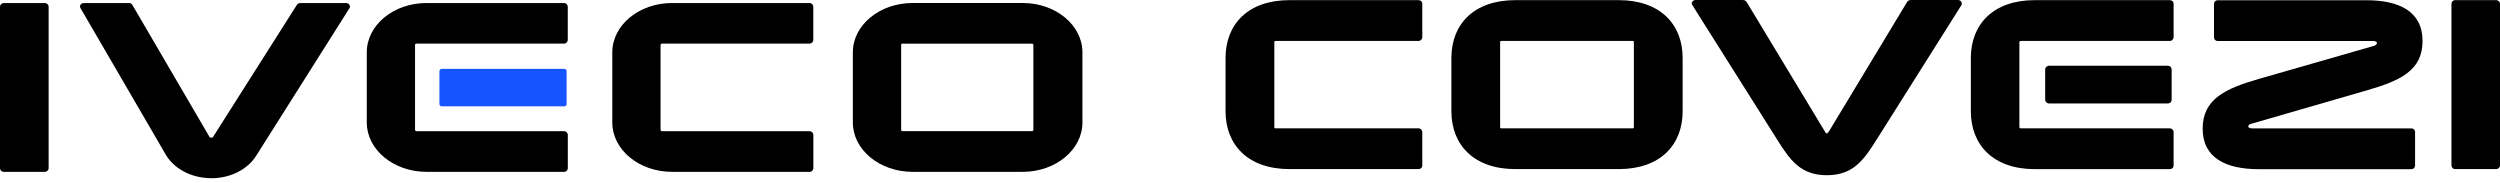
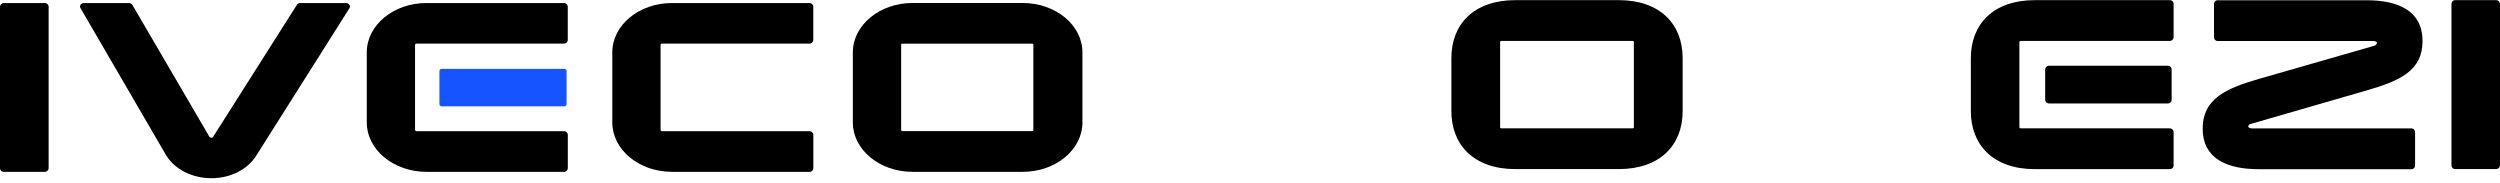
<svg xmlns="http://www.w3.org/2000/svg" width="328" height="24" viewBox="0 0 328 24" fill="none">
-   <path d="M186.097 22.185H169.185C163.74 22.185 160.791 19.016 160.791 14.586V7.617C160.791 3.182 163.734 0.018 169.185 0.018H186.097C186.384 0.018 186.604 0.208 186.604 0.526V4.864C186.604 5.152 186.384 5.372 186.097 5.372H167.35C167.252 5.372 167.191 5.433 167.191 5.531V16.679C167.191 16.777 167.252 16.838 167.35 16.838H186.097C186.384 16.838 186.604 17.058 186.604 17.346V21.684C186.604 22.002 186.384 22.191 186.097 22.191V22.185Z" fill="black" />
  <path d="M190.422 7.617C190.422 3.182 193.365 0.018 198.817 0.018H212.369C217.814 0.018 220.763 3.182 220.763 7.617V14.586C220.763 19.022 217.82 22.185 212.369 22.185H198.817C193.371 22.185 190.422 19.016 190.422 14.586V7.617ZM214.204 5.372H196.975C196.877 5.372 196.816 5.433 196.816 5.531V16.679C196.816 16.777 196.877 16.838 196.975 16.838H214.204C214.302 16.838 214.363 16.777 214.363 16.679V5.525C214.363 5.433 214.302 5.366 214.204 5.366V5.372Z" fill="black" />
-   <path d="M233.135 18.27L222.048 0.691C222.017 0.63 221.95 0.532 221.95 0.441C221.95 0.22 222.17 0 222.458 0H228.57C228.888 0 229.011 0.061 229.17 0.281L239.369 17.162C239.43 17.291 239.559 17.511 239.687 17.511C239.785 17.511 239.908 17.291 240.006 17.162L250.199 0.281C250.327 0.061 250.486 0 250.798 0H256.88C257.198 0 257.388 0.22 257.388 0.441C257.388 0.532 257.357 0.63 257.327 0.691L246.24 18.27C244.496 21.053 243.108 22.987 239.687 22.987C236.267 22.987 234.872 21.053 233.135 18.27Z" fill="black" />
  <path d="M258.575 14.586V7.617C258.575 3.182 261.518 0.018 266.969 0.018H284.67C284.957 0.018 285.177 0.208 285.177 0.526V4.864C285.177 5.152 284.957 5.372 284.67 5.372H265.134C265.036 5.372 264.944 5.433 264.944 5.531V16.679C264.944 16.777 265.042 16.838 265.134 16.838H284.67C284.957 16.838 285.177 17.058 285.177 17.346V21.684C285.177 22.002 284.957 22.191 284.67 22.191H266.969C261.524 22.191 258.575 19.022 258.575 14.592V14.586ZM284.413 13.571H268.835C268.548 13.571 268.327 13.35 268.327 13.063V9.135C268.327 8.847 268.548 8.627 268.835 8.627H284.413C284.731 8.627 284.92 8.847 284.92 9.135V13.063C284.92 13.35 284.731 13.571 284.413 13.571Z" fill="black" />
  <path d="M310.459 11.876L295.352 16.244C295.163 16.275 294.973 16.403 294.973 16.593C294.973 16.752 295.224 16.844 295.45 16.844H316.351C316.669 16.844 316.858 17.064 316.858 17.352V21.69C316.858 21.977 316.669 22.198 316.351 22.198H296.368C292.061 22.198 288.989 20.741 288.989 16.875C288.989 13.008 291.963 11.619 296.368 10.352L311.474 6.014C311.664 5.953 311.854 5.825 311.854 5.635C311.854 5.476 311.633 5.378 311.376 5.378H290.984C290.666 5.378 290.476 5.158 290.476 4.87V0.538C290.476 0.251 290.666 0.031 290.984 0.031H310.459C314.766 0.031 317.837 1.487 317.837 5.384C317.837 9.282 314.864 10.609 310.459 11.876Z" fill="black" />
  <path d="M328 0.526V21.677C328 21.965 327.78 22.185 327.492 22.185H322.139C321.82 22.185 321.631 21.965 321.631 21.677V0.526C321.631 0.239 321.82 0.018 322.139 0.018H327.492C327.78 0.018 328 0.239 328 0.526Z" fill="black" />
  <path d="M74.045 13.95H57.947C57.788 13.95 57.653 13.815 57.653 13.656V9.331C57.653 9.171 57.782 9.037 57.947 9.037H74.045C74.204 9.037 74.338 9.165 74.338 9.331V13.656C74.338 13.815 74.21 13.95 74.045 13.95Z" fill="#1554FF" />
  <path d="M118.391 5.721C118.299 5.721 118.231 5.794 118.231 5.88V17.046C118.231 17.138 118.305 17.205 118.391 17.205H135.418C135.51 17.205 135.577 17.131 135.577 17.046V5.886C135.577 5.794 135.504 5.727 135.418 5.727H118.391V5.721ZM119.73 22.546C115.411 22.546 111.893 19.646 111.893 16.073V6.865C111.893 3.298 115.405 0.392 119.73 0.392H134.176C138.496 0.392 142.014 3.292 142.014 6.865V16.073C142.014 19.64 138.502 22.546 134.176 22.546H119.73Z" fill="black" />
  <path d="M106.166 22.546H88.172C83.852 22.546 80.334 19.646 80.334 16.073V6.865C80.334 3.298 83.846 0.392 88.172 0.398H106.209C106.484 0.398 106.704 0.618 106.704 0.893V0.912V5.256V5.225C106.704 5.5 106.484 5.721 106.209 5.721H106.166H86.856C86.752 5.721 86.667 5.806 86.667 5.91V17.021C86.667 17.125 86.752 17.211 86.856 17.211H106.154H106.215C106.49 17.211 106.711 17.431 106.711 17.707V17.719V22.087V22.057C106.711 22.332 106.49 22.552 106.215 22.552H106.172" fill="black" />
  <path d="M73.953 22.546H55.959C51.639 22.546 48.121 19.64 48.121 16.073V6.865C48.121 3.298 51.633 0.392 55.959 0.398H73.996C74.271 0.398 74.491 0.618 74.491 0.893V5.256V5.225C74.491 5.5 74.271 5.721 73.996 5.721H73.953H54.643C54.539 5.721 54.453 5.806 54.453 5.91V17.021C54.453 17.125 54.539 17.211 54.643 17.211H73.941H74.002C74.277 17.211 74.497 17.431 74.497 17.707V17.719V22.087V22.057C74.497 22.332 74.277 22.552 74.002 22.552H73.959" fill="black" />
  <path d="M27.722 23.378C25.244 23.378 22.987 22.253 21.837 20.435L21.769 20.325L10.554 1.052C10.481 0.918 10.481 0.765 10.554 0.636C10.64 0.489 10.811 0.398 11.001 0.398H16.917C17.113 0.398 17.284 0.496 17.37 0.649L27.496 17.982C27.496 17.982 27.582 18.061 27.729 18.068C27.894 18.068 27.943 17.988 27.961 17.951L38.956 0.63C39.041 0.489 39.213 0.398 39.396 0.398H45.404C45.594 0.398 45.772 0.496 45.857 0.649C45.931 0.783 45.931 0.936 45.851 1.071L33.657 20.362C32.531 22.21 30.28 23.366 27.777 23.384H27.722" fill="black" />
  <path d="M5.886 22.546H0.496C0.22 22.546 0 22.326 0 22.051V0.893C0 0.618 0.226 0.398 0.496 0.398H5.886C6.161 0.398 6.381 0.624 6.381 0.893V22.051C6.381 22.326 6.161 22.546 5.886 22.546Z" fill="black" />
</svg>